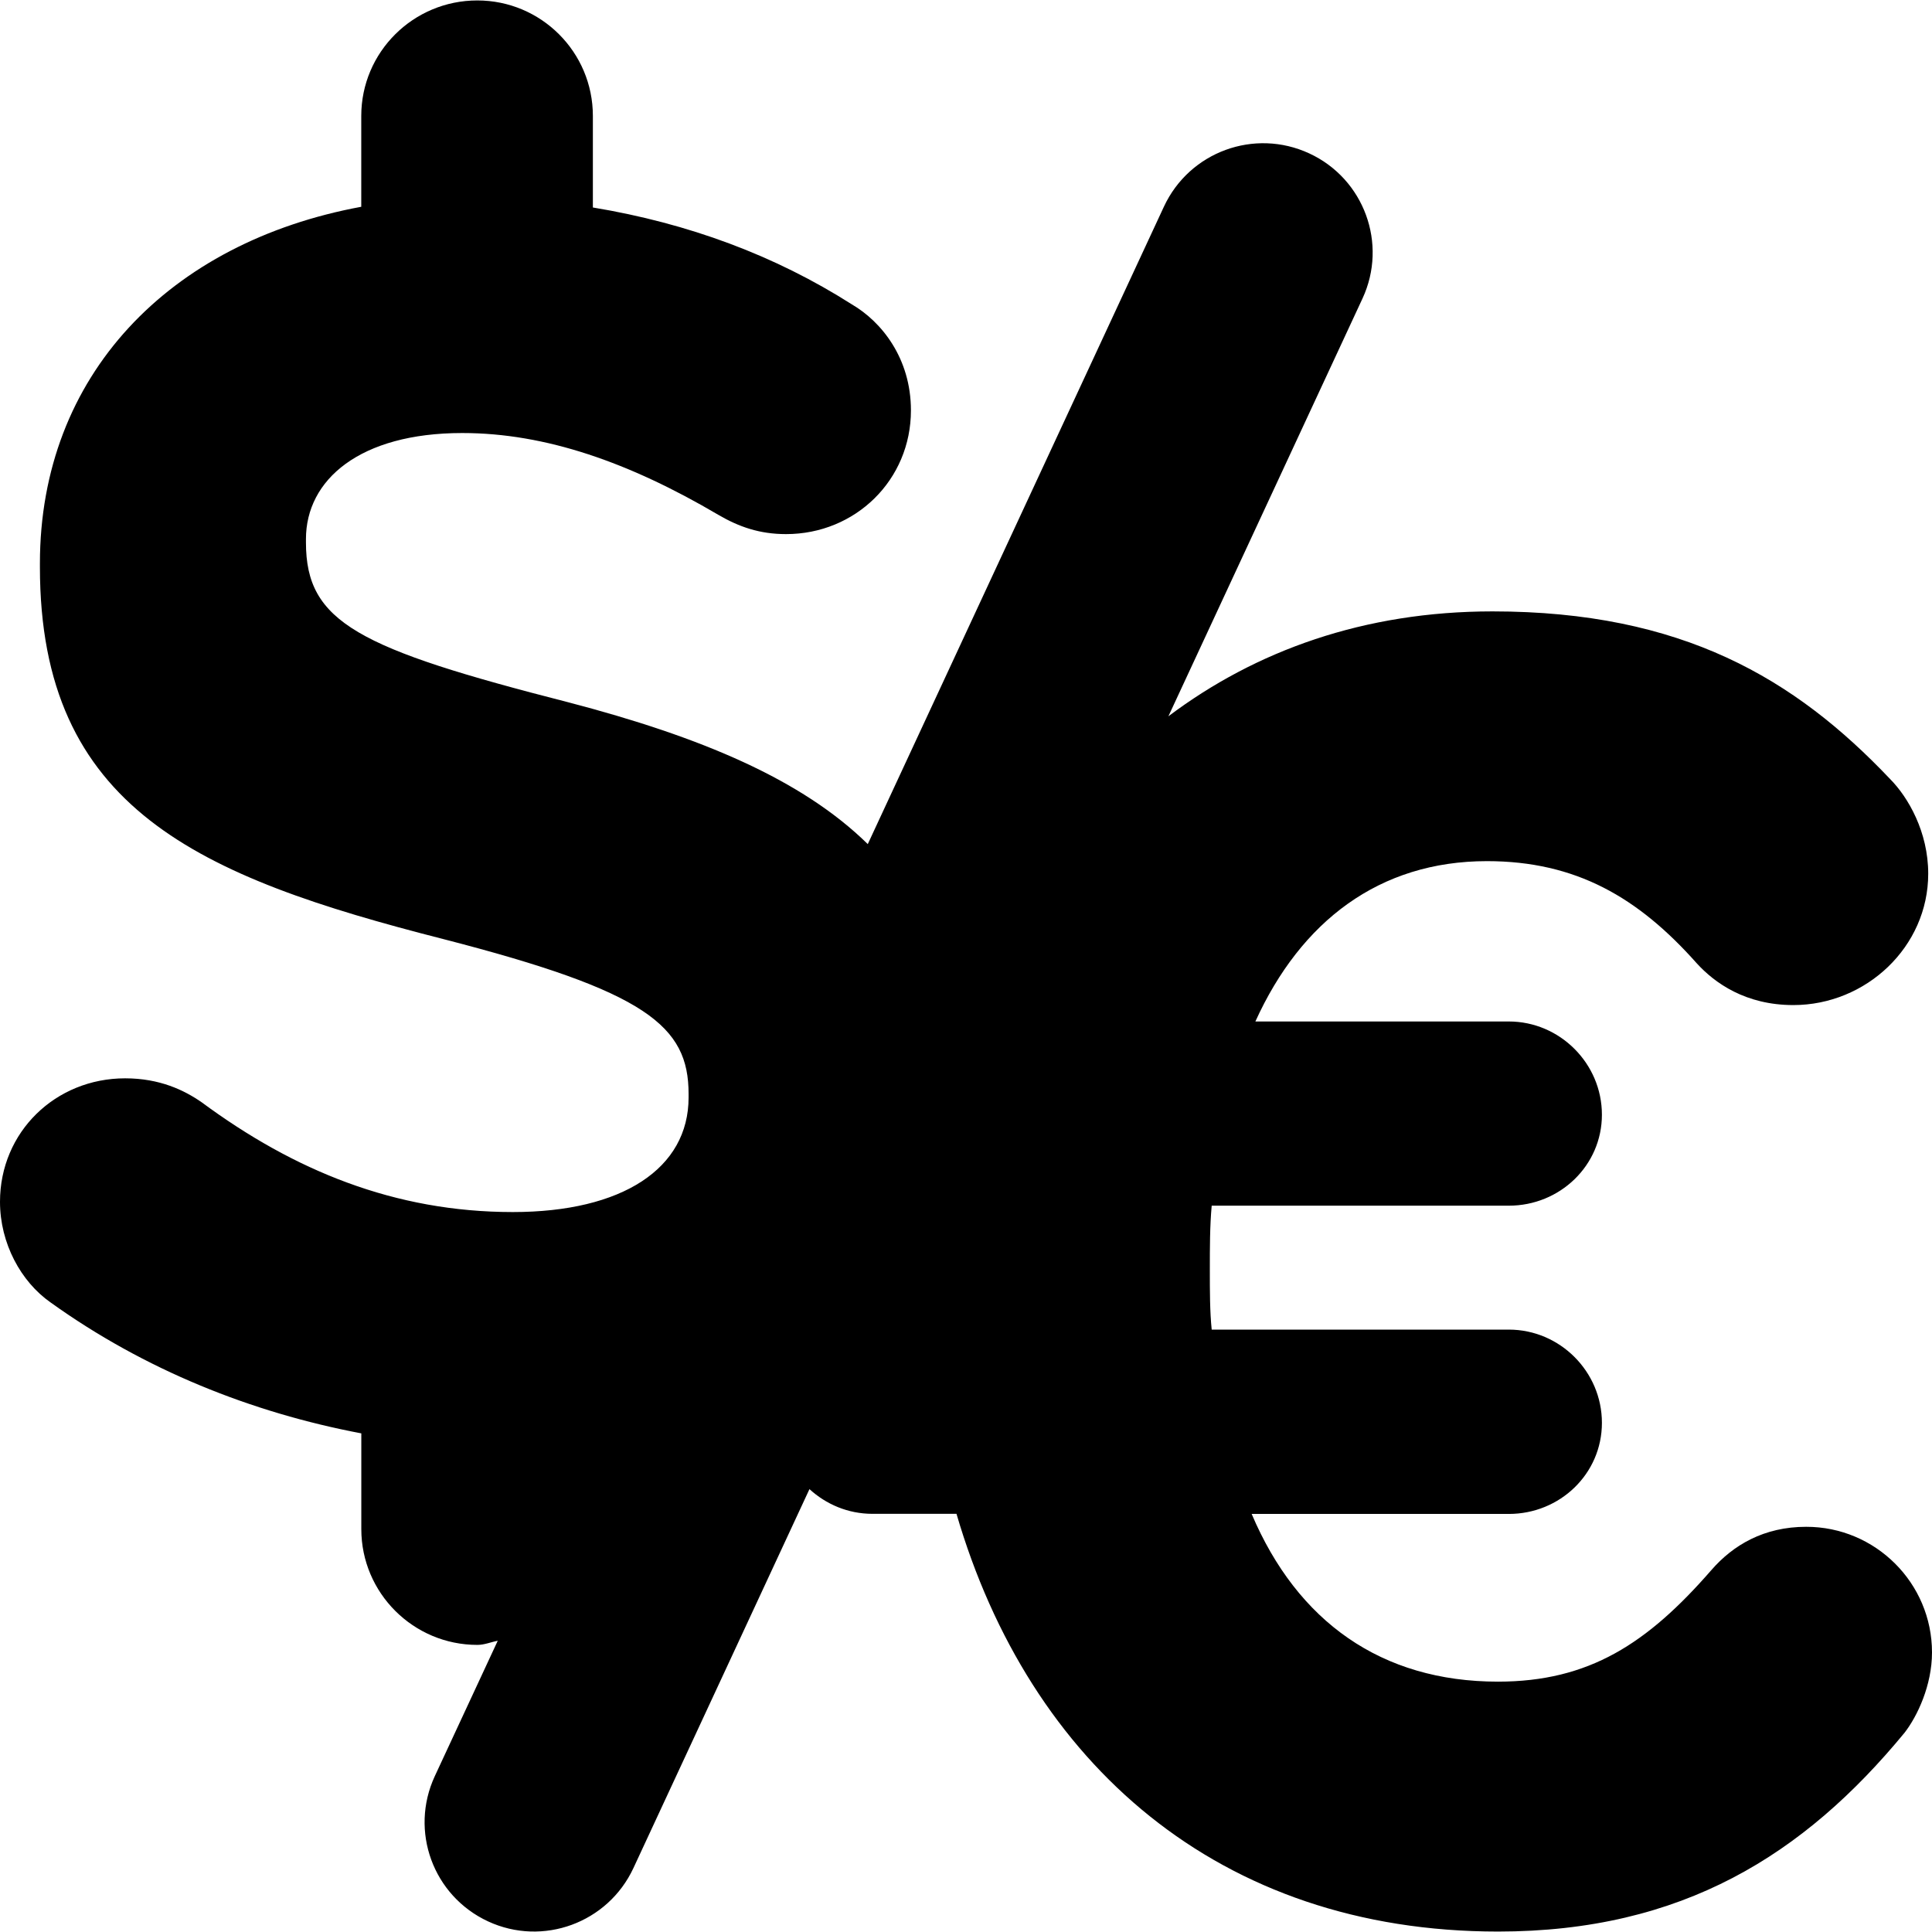
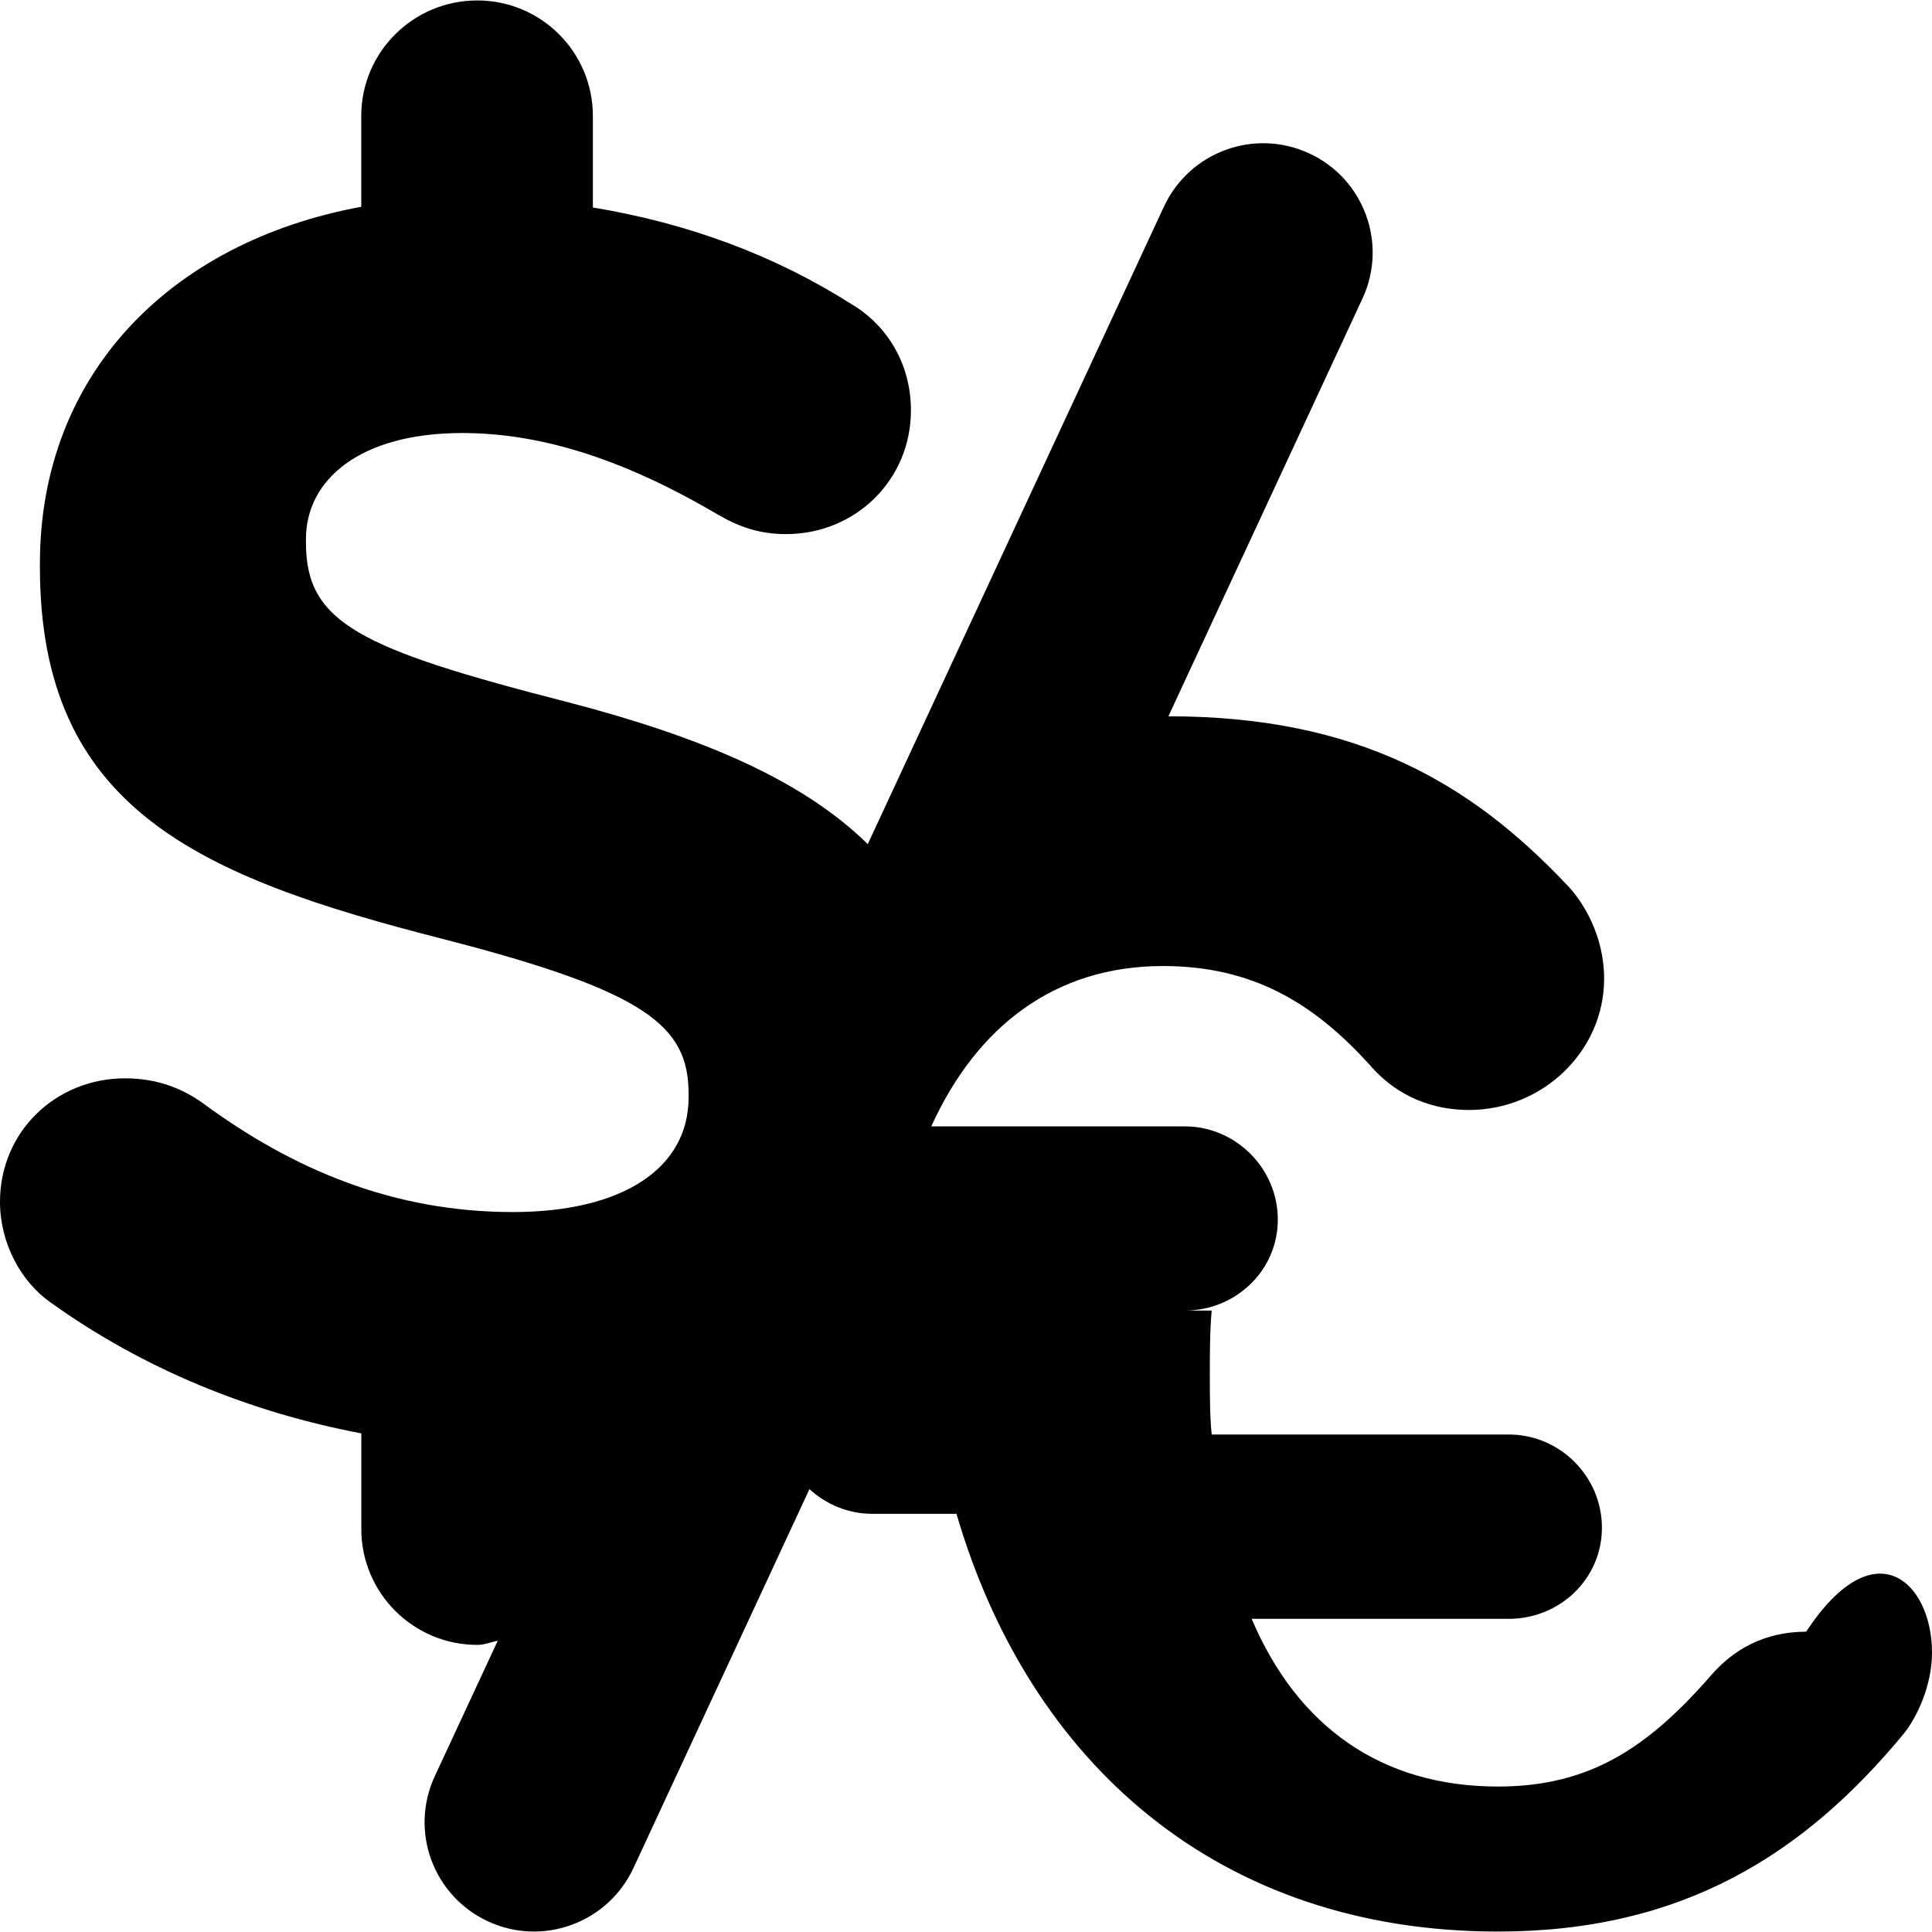
<svg xmlns="http://www.w3.org/2000/svg" fill="#000000" version="1.1" id="Capa_1" width="800px" height="800px" viewBox="0 0 612 612" xml:space="preserve">
  <g>
-     <path d="M612,523.443c0,10.41-4.637,20.19-8.668,25.402c-31.836,38.666-70.445,63.014-128.81,63.014   c-88.416,0-148.41-53.207-171.536-132.322h-26.61c-7.77,0-14.696-3.021-19.965-7.826l-55.763,120.042   c-8.079,17.353-28.676,24.939-46.041,16.888c-17.421-8.079-24.939-28.619-16.875-46.015l19.937-42.881   c-2.179,0.408-4.174,1.308-6.462,1.308c-20.274,0-36.755-16.452-36.755-36.671v-30.333c-34.717-6.575-68.634-20.092-98.434-41.475   C6.618,406.001,0,393.832,0,380.696c0-22.142,17.605-39.114,39.635-39.114c10.973,0,18.744,3.766,24.264,7.601   c29.139,21.538,61.061,34.76,98.546,34.76c34.69,0,55.68-13.797,55.68-36.306v-1.096c0-21.567-13.264-32.483-77.724-49.076   C62.873,277.683,12.644,256.2,12.644,179.6v-1.11c0-59.627,41.026-101.763,101.792-112.989V36.726   c0-20.218,16.481-36.585,36.754-36.585c20.219,0,36.614,16.369,36.614,36.585v28.999c30.307,5.017,57.732,15.216,82.051,30.7   c9.386,5.479,18.701,17.056,18.701,33.578c0,22.001-17.548,39.185-39.564,39.185c-8.36,0-14.92-2.291-21.483-6.126   c-28.084-16.534-54.611-25.892-81.08-25.892c-32.497,0-49.513,14.837-49.513,33.579v1.096c0,25.304,16.495,33.578,83.175,50.637   c42.177,11.028,74.015,24.502,94.794,44.904l93.797-201.896c8.093-17.422,28.677-24.939,46.041-16.901   c17.379,8.035,24.939,28.633,16.86,46l-61.469,132.309c27.707-20.836,62.073-33.228,102.663-33.228   c60.092,0,95.82,21.328,125.943,53.095c5.747,5.789,12.083,16.775,12.083,29.996c0,23.211-19.713,41.616-42.726,41.616   c-15.062,0-24.868-6.926-30.629-13.265c-18.462-20.779-38.16-32.328-66.429-32.328c-34.084,0-58.925,19.023-73.354,50.79h80.282   c16.172,0,29.49,13.319,29.49,29.533c0,16.102-13.305,28.817-29.49,28.817H383.83c-0.59,6.434-0.59,13.29-0.59,20.259   c0,6.886,0,13.236,0.59,18.997h94.119c16.172,0,29.49,13.29,29.49,29.533c0,16.156-13.305,28.857-29.49,28.857h-81.461   c14.472,34.099,41.081,53.124,78.006,53.124c28.9,0,47.362-12.098,67.552-35.266c6.955-8.036,16.761-13.782,30.082-13.782   C594.072,483.612,612,501.454,612,523.443z" />
+     <path d="M612,523.443c0,10.41-4.637,20.19-8.668,25.402c-31.836,38.666-70.445,63.014-128.81,63.014   c-88.416,0-148.41-53.207-171.536-132.322h-26.61c-7.77,0-14.696-3.021-19.965-7.826l-55.763,120.042   c-8.079,17.353-28.676,24.939-46.041,16.888c-17.421-8.079-24.939-28.619-16.875-46.015l19.937-42.881   c-2.179,0.408-4.174,1.308-6.462,1.308c-20.274,0-36.755-16.452-36.755-36.671v-30.333c-34.717-6.575-68.634-20.092-98.434-41.475   C6.618,406.001,0,393.832,0,380.696c0-22.142,17.605-39.114,39.635-39.114c10.973,0,18.744,3.766,24.264,7.601   c29.139,21.538,61.061,34.76,98.546,34.76c34.69,0,55.68-13.797,55.68-36.306v-1.096c0-21.567-13.264-32.483-77.724-49.076   C62.873,277.683,12.644,256.2,12.644,179.6v-1.11c0-59.627,41.026-101.763,101.792-112.989V36.726   c0-20.218,16.481-36.585,36.754-36.585c20.219,0,36.614,16.369,36.614,36.585v28.999c30.307,5.017,57.732,15.216,82.051,30.7   c9.386,5.479,18.701,17.056,18.701,33.578c0,22.001-17.548,39.185-39.564,39.185c-8.36,0-14.92-2.291-21.483-6.126   c-28.084-16.534-54.611-25.892-81.08-25.892c-32.497,0-49.513,14.837-49.513,33.579v1.096c0,25.304,16.495,33.578,83.175,50.637   c42.177,11.028,74.015,24.502,94.794,44.904l93.797-201.896c8.093-17.422,28.677-24.939,46.041-16.901   c17.379,8.035,24.939,28.633,16.86,46l-61.469,132.309c60.092,0,95.82,21.328,125.943,53.095c5.747,5.789,12.083,16.775,12.083,29.996c0,23.211-19.713,41.616-42.726,41.616   c-15.062,0-24.868-6.926-30.629-13.265c-18.462-20.779-38.16-32.328-66.429-32.328c-34.084,0-58.925,19.023-73.354,50.79h80.282   c16.172,0,29.49,13.319,29.49,29.533c0,16.102-13.305,28.817-29.49,28.817H383.83c-0.59,6.434-0.59,13.29-0.59,20.259   c0,6.886,0,13.236,0.59,18.997h94.119c16.172,0,29.49,13.29,29.49,29.533c0,16.156-13.305,28.857-29.49,28.857h-81.461   c14.472,34.099,41.081,53.124,78.006,53.124c28.9,0,47.362-12.098,67.552-35.266c6.955-8.036,16.761-13.782,30.082-13.782   C594.072,483.612,612,501.454,612,523.443z" />
  </g>
</svg>